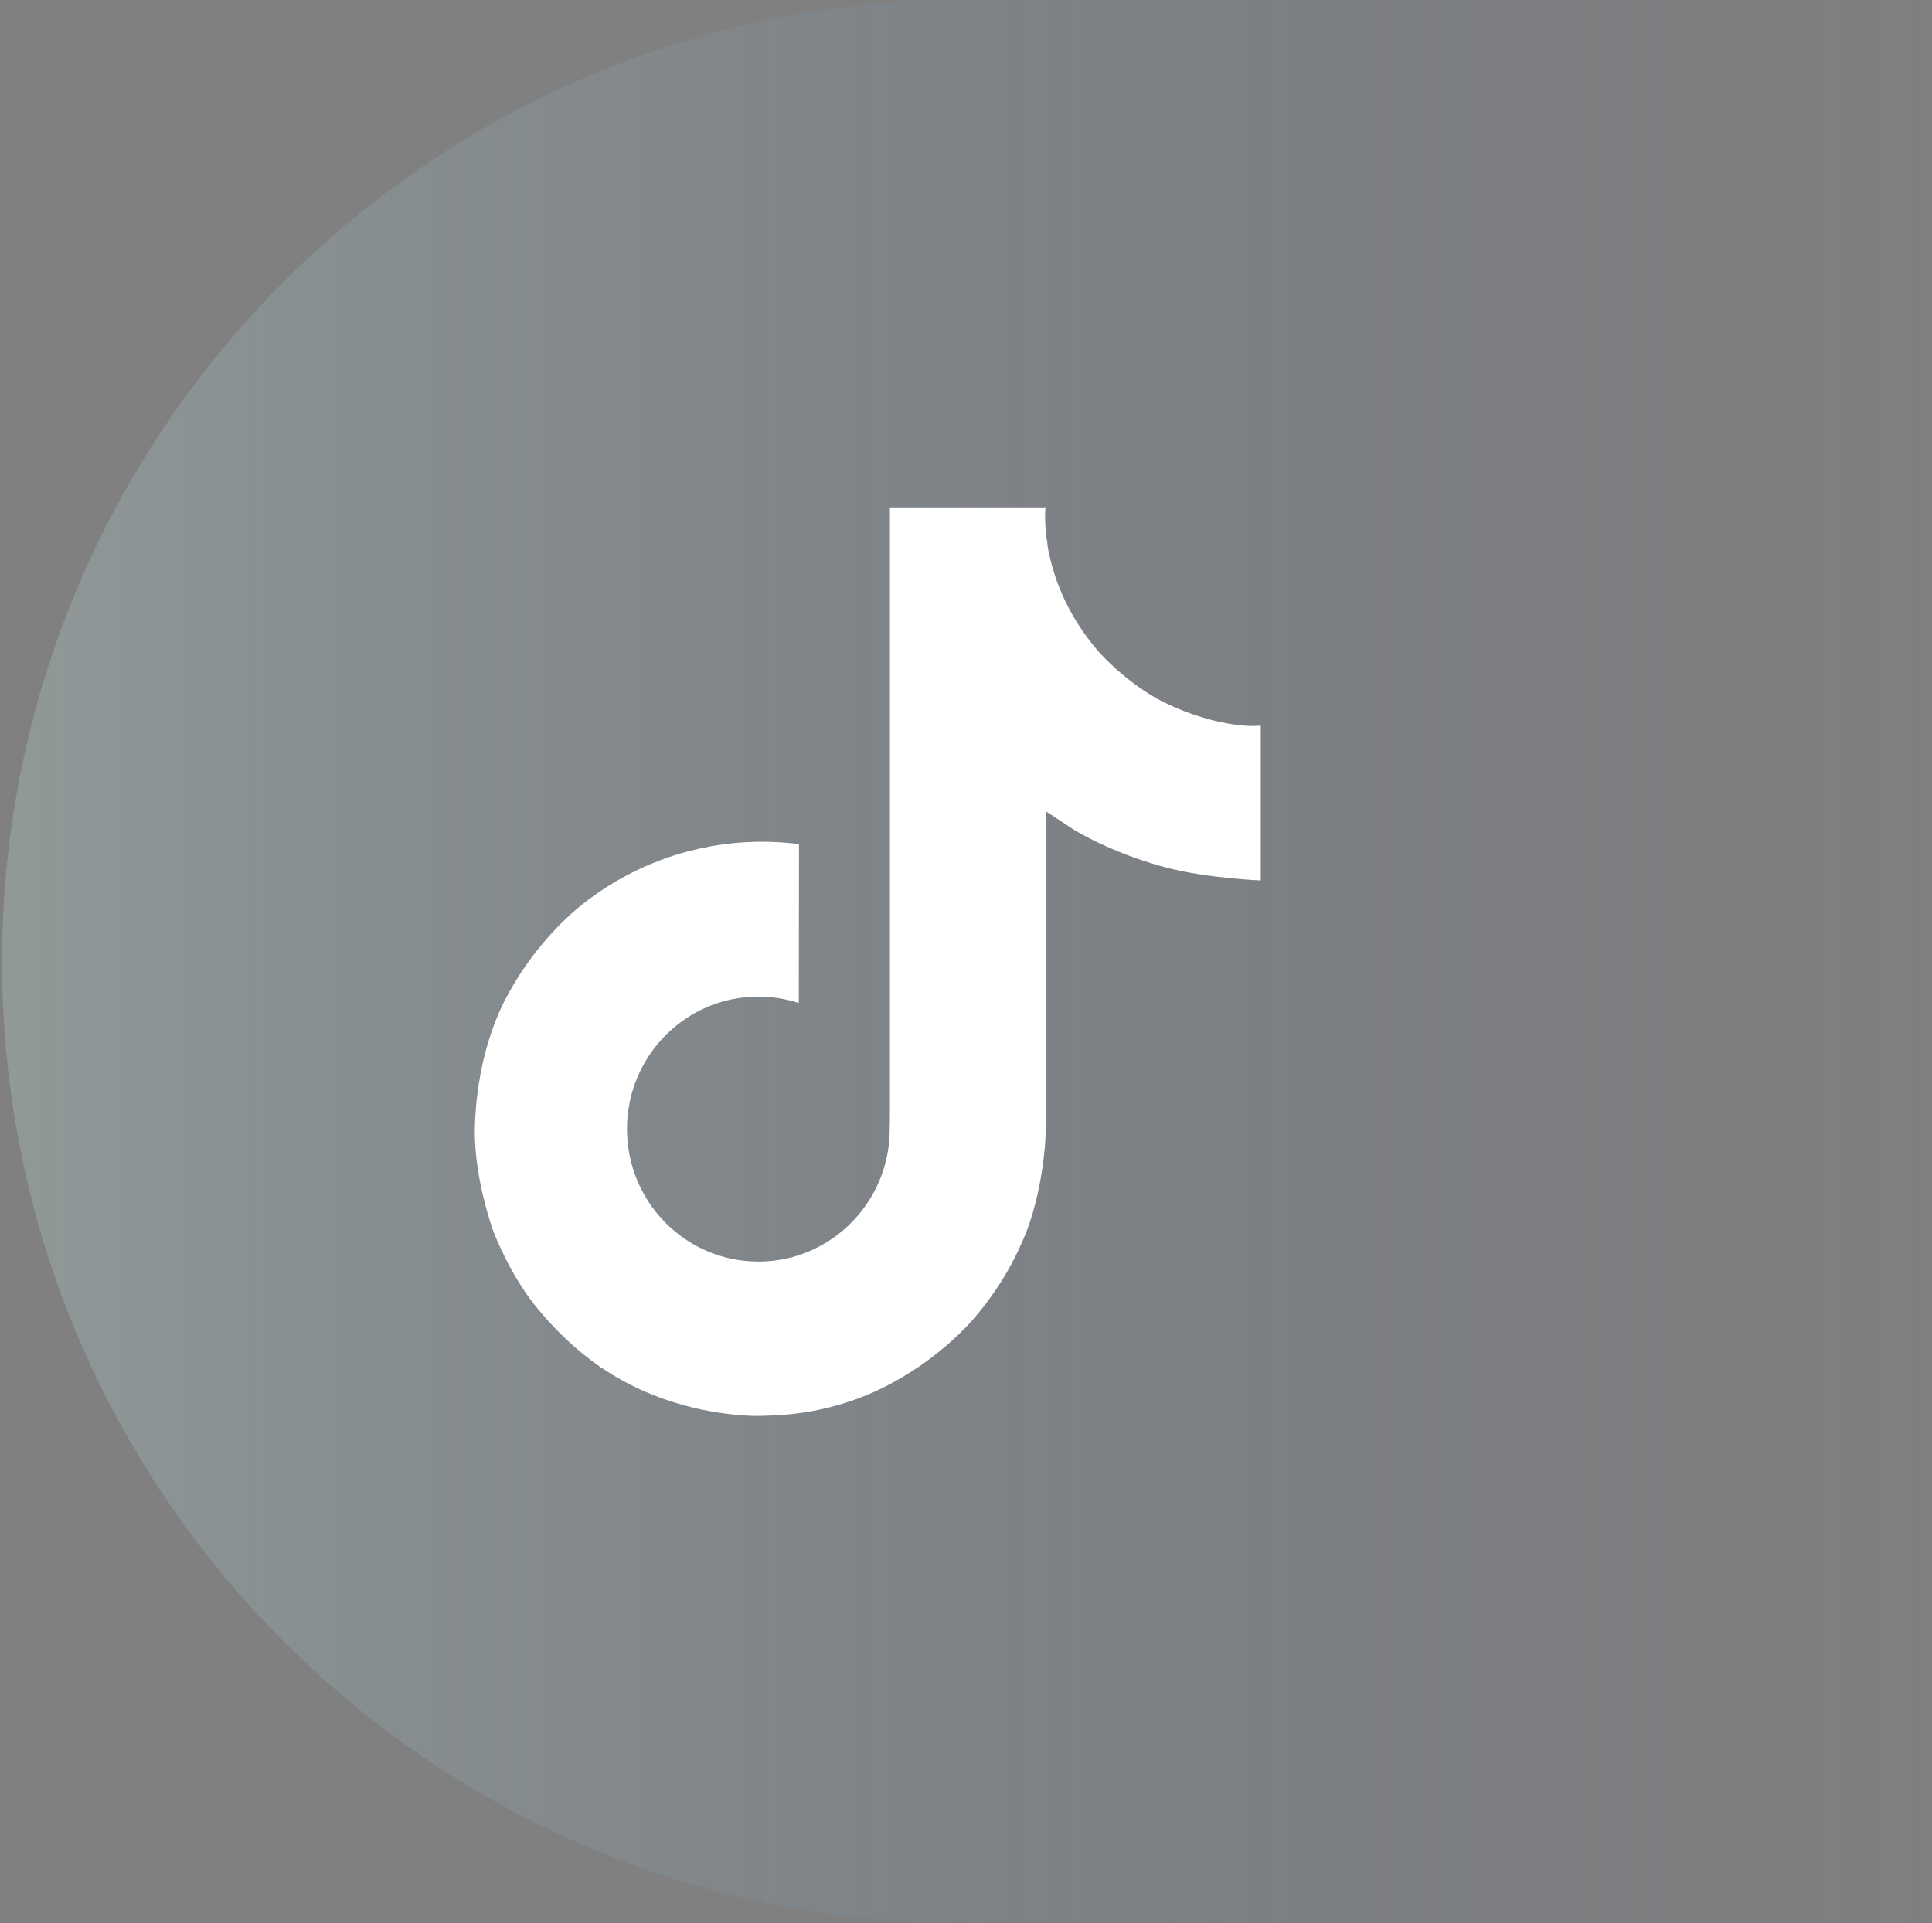
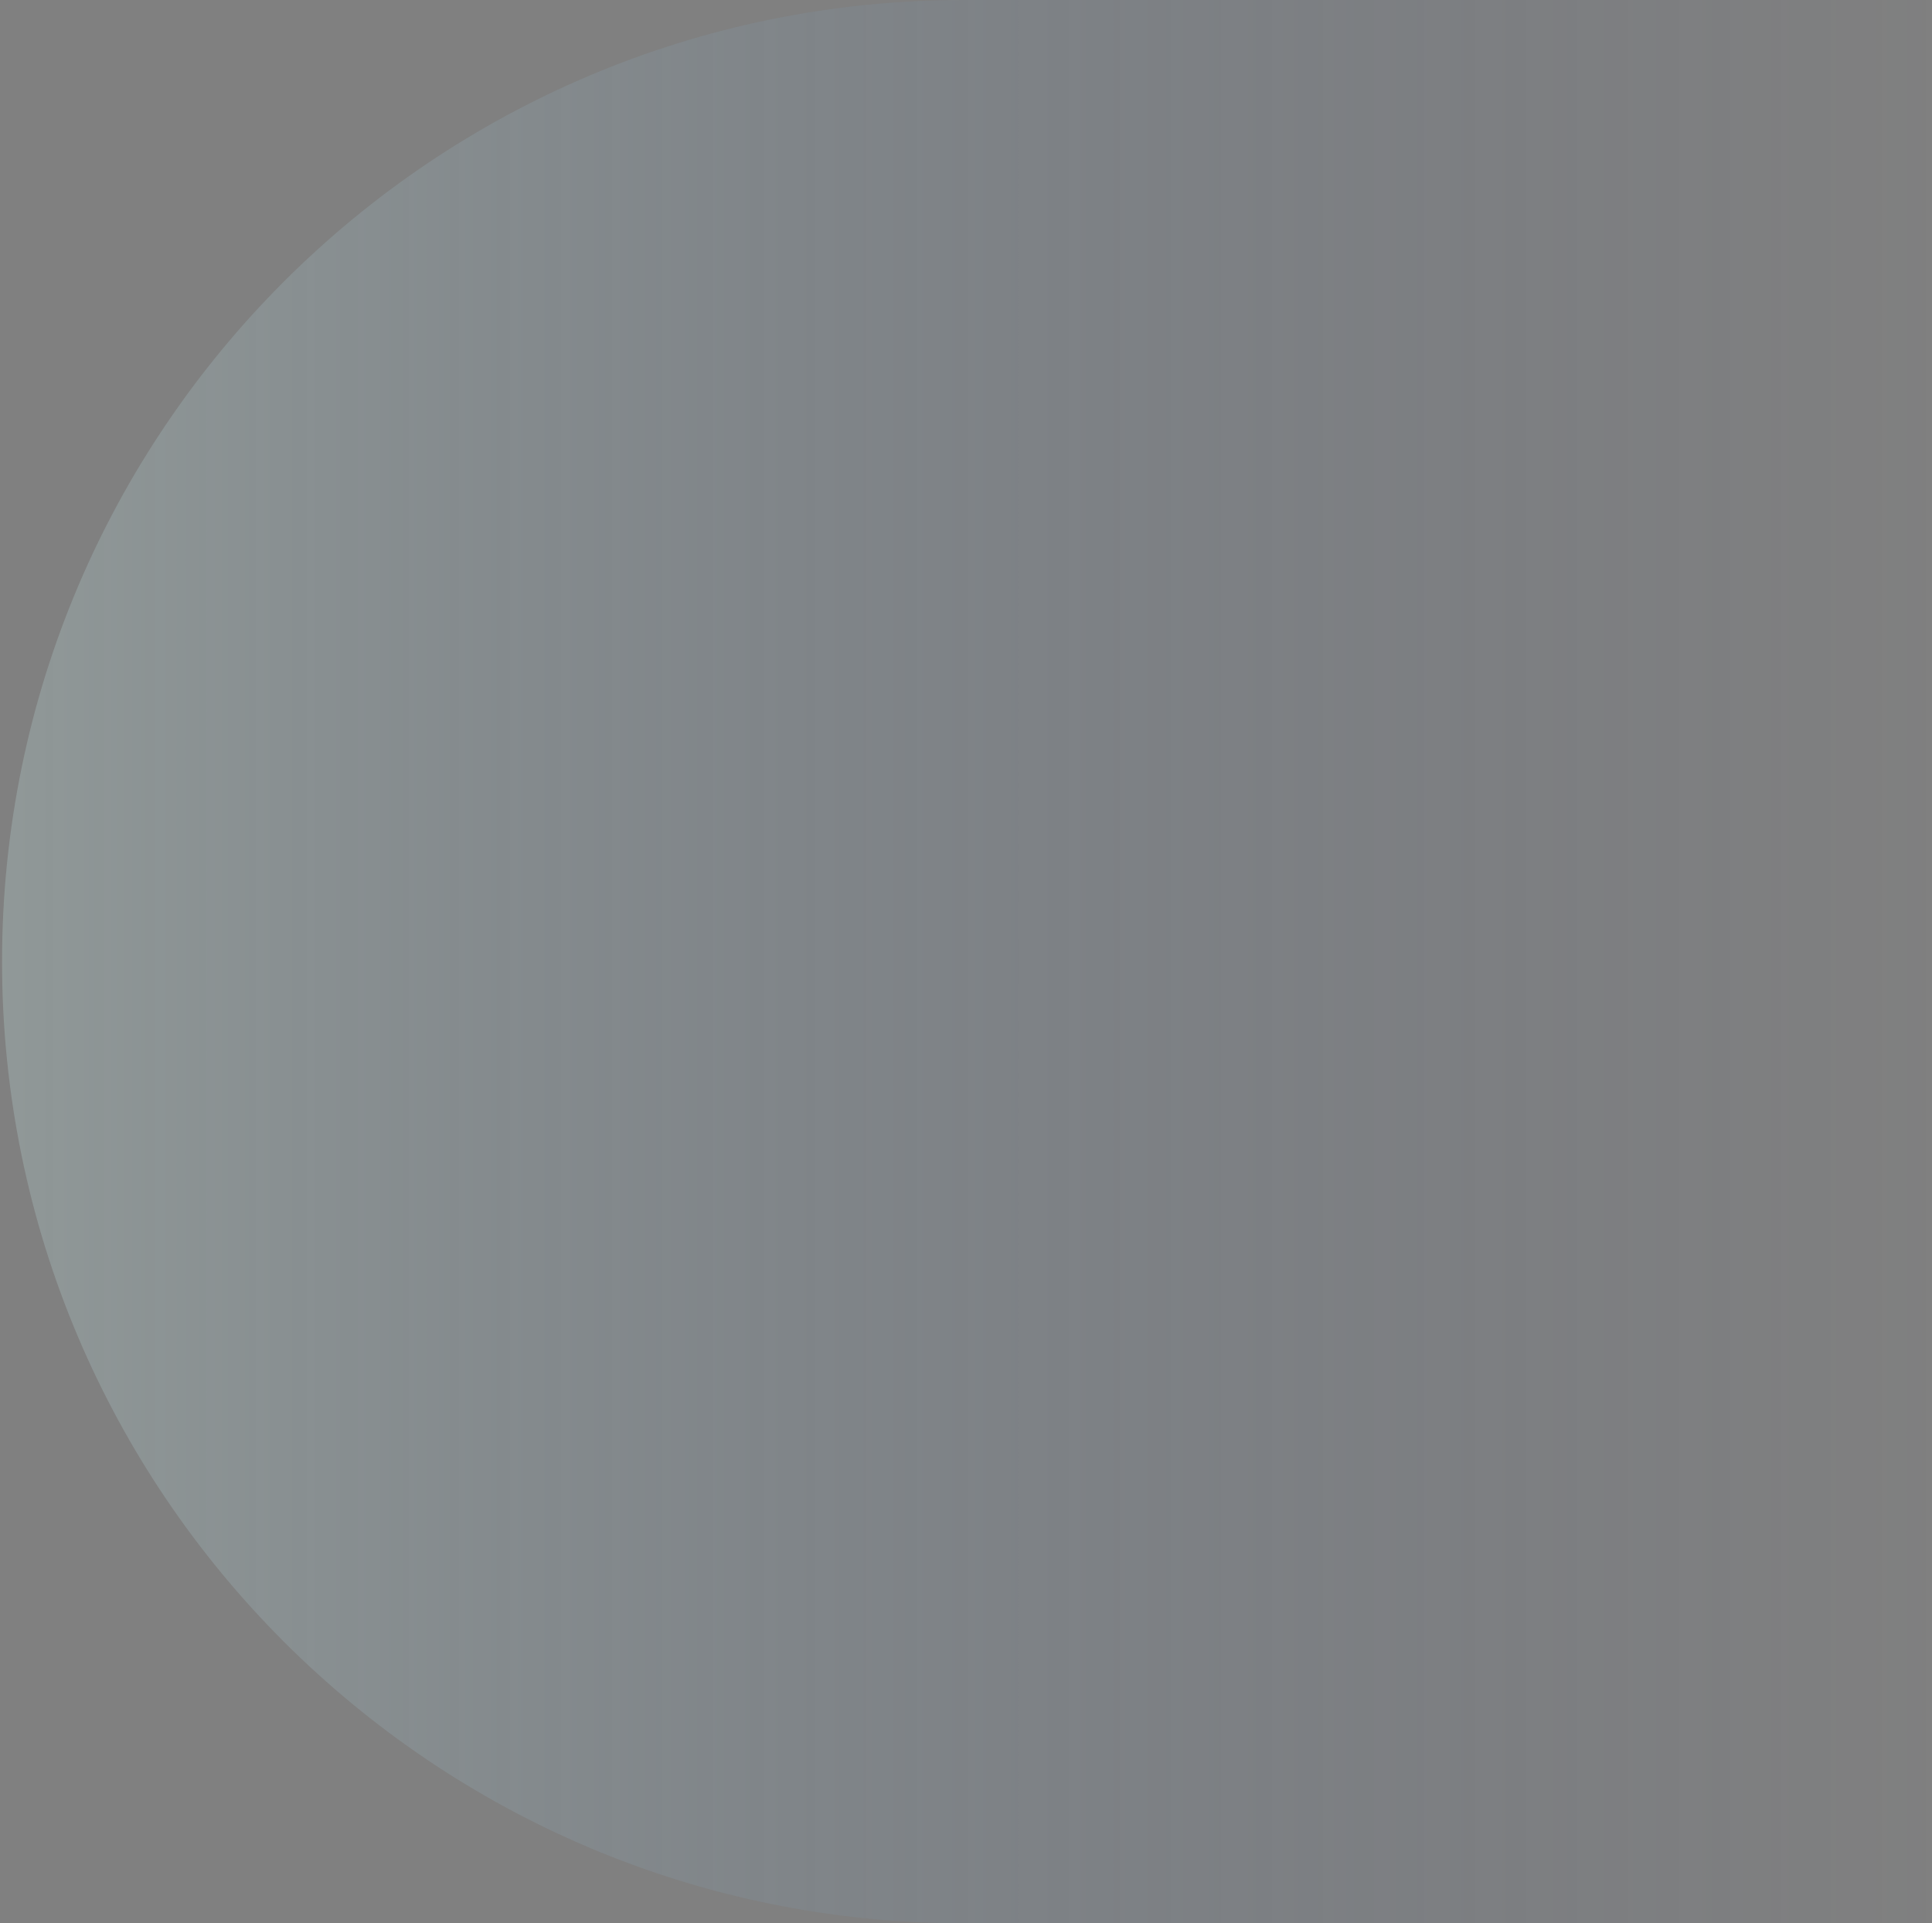
<svg xmlns="http://www.w3.org/2000/svg" width="472" height="470" viewBox="0 0 472 470" fill="none">
  <rect x="0" y="0" width="472" height="470" fill="#808080" stroke="none" />
  <path d="M0.5 235C0.5 105.213 105.713 0 235.5 0H470.5V470H235.5C105.713 470 0.5 364.787 0.5 235V235Z" fill="url(#paint0_linear_3418_54191)" fill-opacity="0.3" />
  <g clip-path="url(#clip0_3418_54191)">
-     <path d="M284.091 171.479C282.597 170.704 281.14 169.857 279.729 168.937C275.626 166.219 271.866 163.017 268.529 159.4C260.176 149.822 257.057 140.105 255.908 133.303H255.955C254.995 127.656 255.391 124.003 255.453 124.003H217.408V271.43C217.408 273.41 217.408 275.367 217.326 277.299C217.326 277.539 217.302 277.761 217.29 278.022C217.29 278.128 217.29 278.238 217.266 278.35V278.433C216.451 289.174 210.358 298.806 201.013 304.127C196.216 306.862 190.791 308.298 185.27 308.289C167.543 308.289 153.177 293.803 153.177 275.914C153.177 258.025 167.543 243.539 185.27 243.539C188.626 243.536 191.96 244.066 195.15 245.108L195.197 206.287C175.618 203.753 155.871 209.54 140.739 222.252C134.182 227.962 128.668 234.775 124.447 242.385C122.841 245.161 116.783 256.311 116.048 274.408C115.587 284.678 118.664 295.322 120.132 299.72V299.812C121.054 302.402 124.631 311.24 130.461 318.69C135.16 324.666 140.713 329.916 146.942 334.27V334.179L147.033 334.27C165.452 346.811 185.873 345.988 185.873 345.988C189.408 345.846 201.249 345.988 214.697 339.601C229.612 332.521 238.104 321.972 238.104 321.972C243.53 315.668 247.842 308.487 250.86 300.729C254.304 291.66 255.453 280.783 255.453 276.435V198.224C255.914 198.502 262.063 202.575 262.063 202.575C262.063 202.575 270.918 208.264 284.738 211.967C294.65 214.604 308.006 215.157 308.006 215.157V177.31C303.328 177.819 293.823 176.339 284.097 171.479H284.091Z" fill="white" />
-   </g>
+     </g>
  <defs>
    <linearGradient id="paint0_linear_3418_54191" x1="470.5" y1="0" x2="0.5" y2="0" gradientUnits="userSpaceOnUse">
      <stop stop-color="#35538A" stop-opacity="0.01" />
      <stop offset="1" stop-color="#B6D1D0" />
      <stop offset="1" stop-color="#B6D1D0" />
    </linearGradient>
    <clipPath id="clip0_3418_54191">
      <rect width="192" height="222" fill="white" transform="translate(116 124)" />
    </clipPath>
  </defs>
</svg>